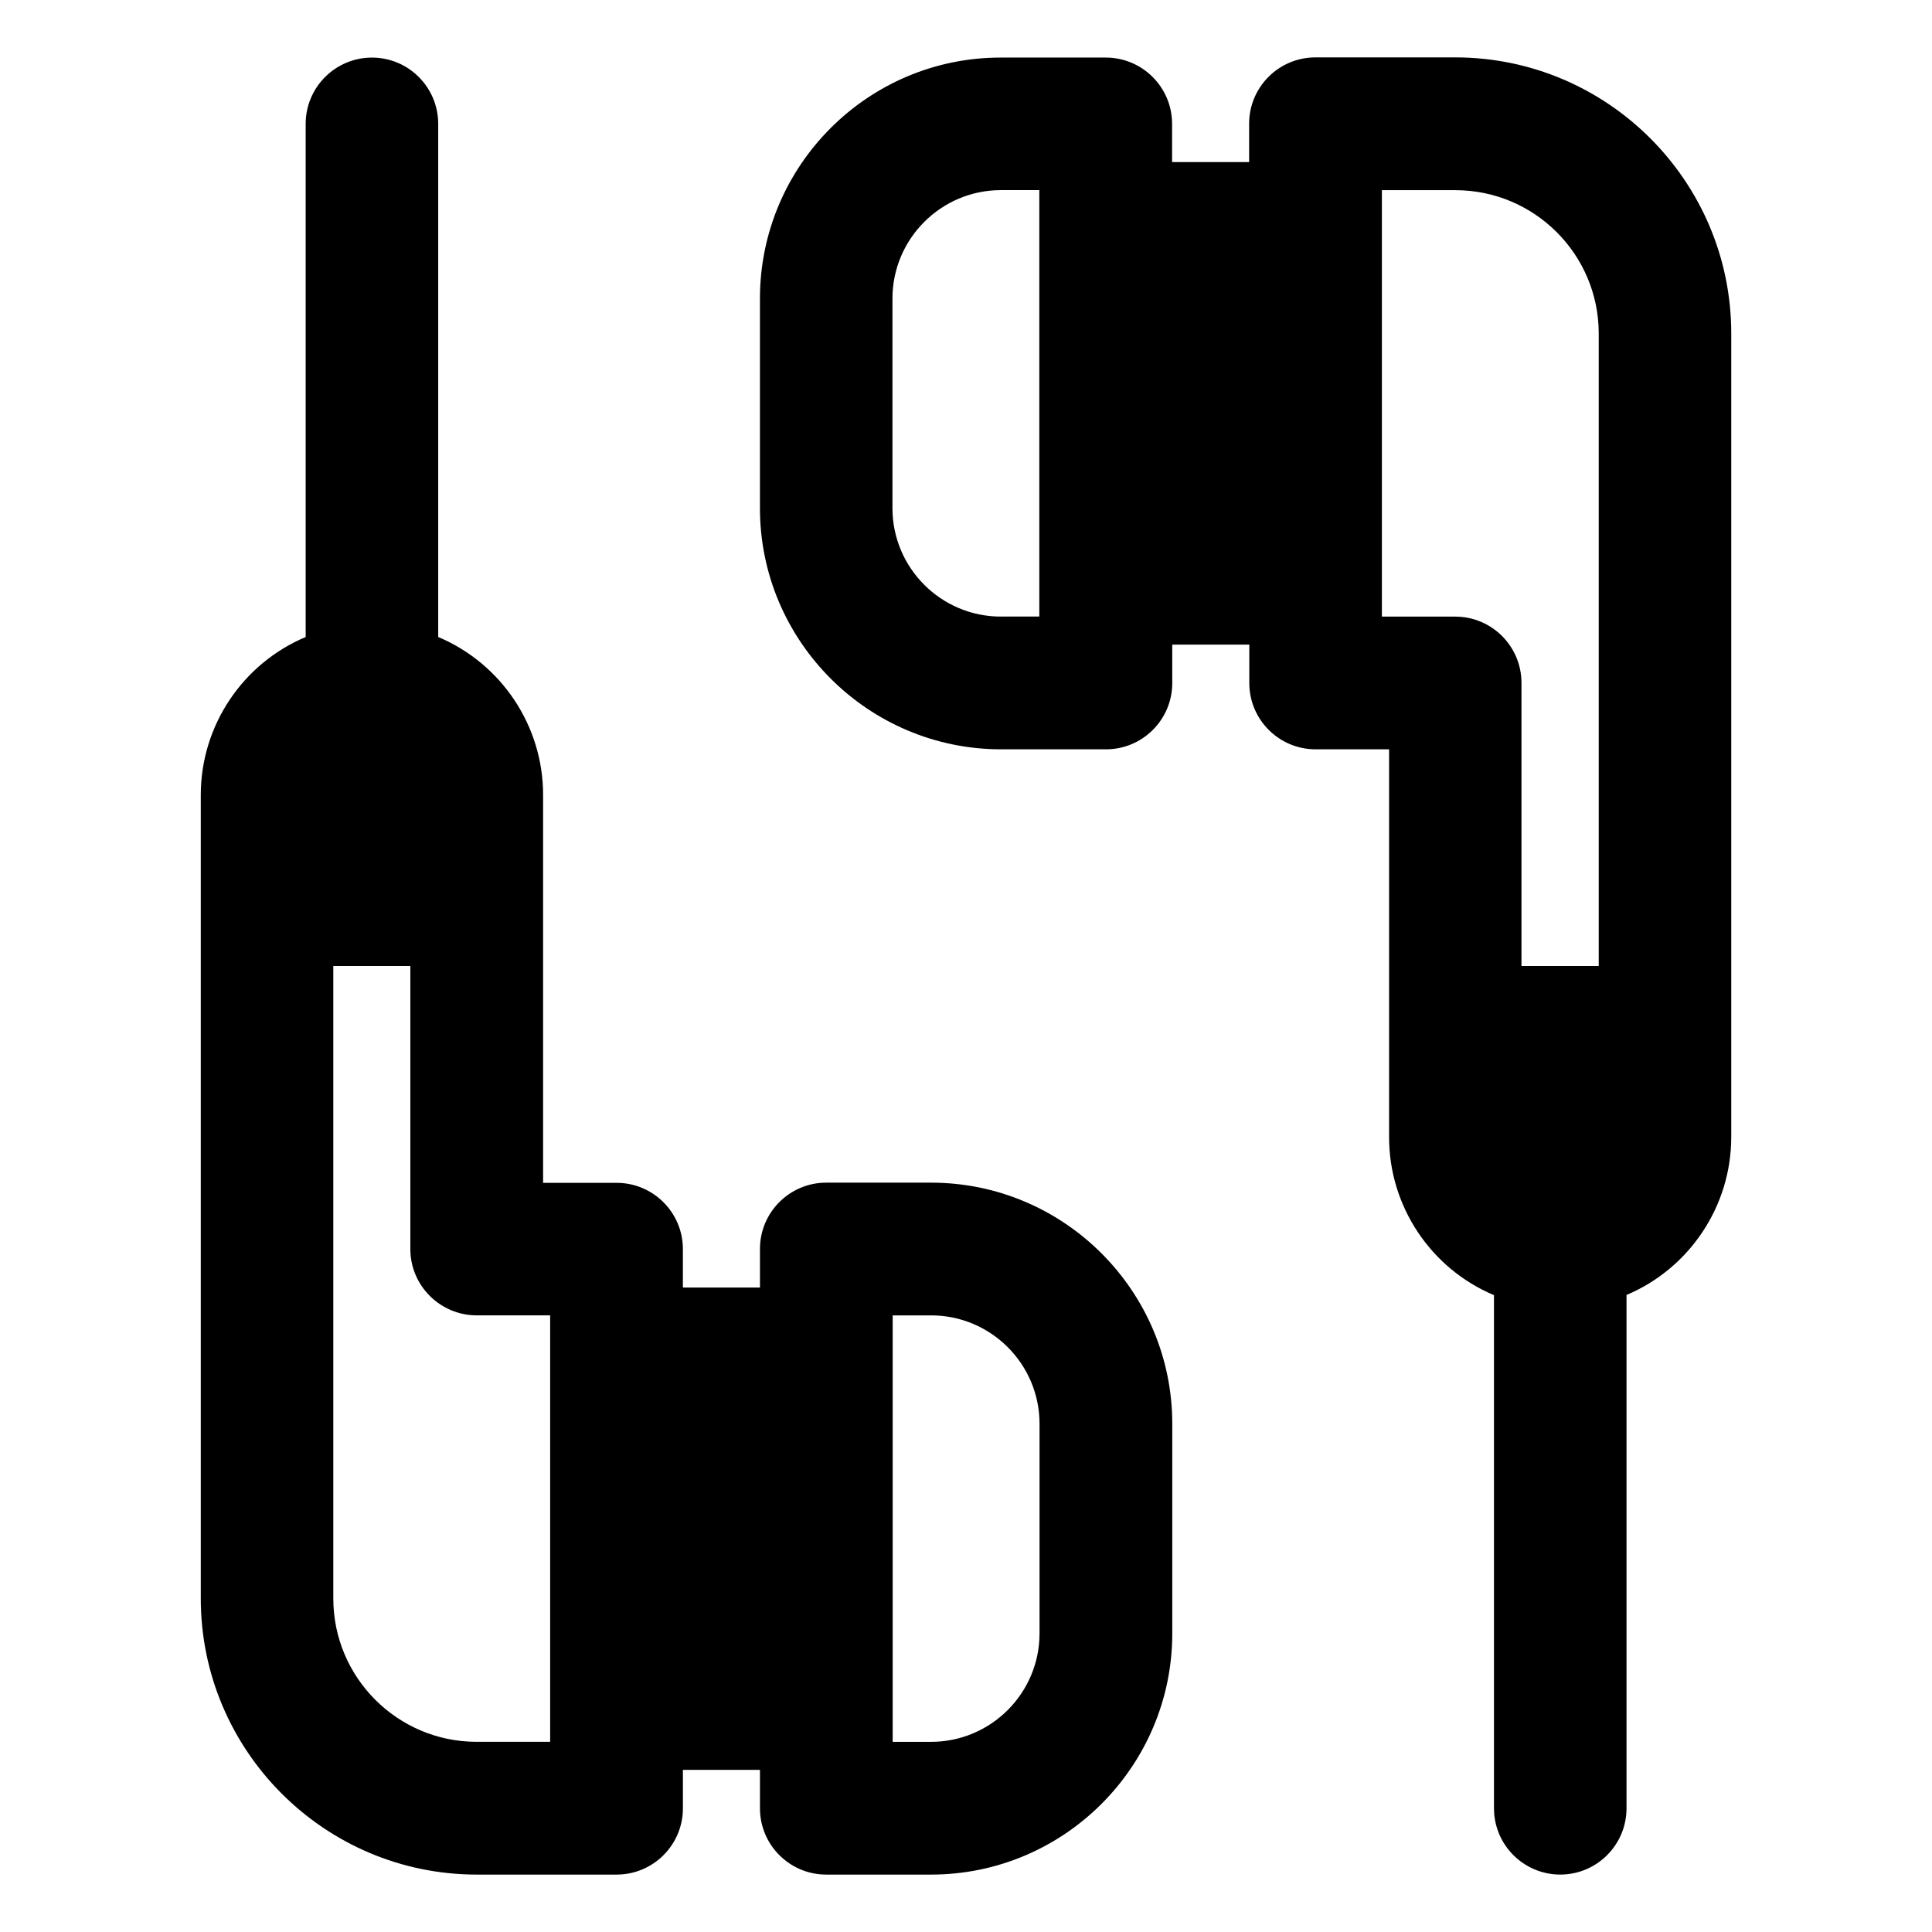
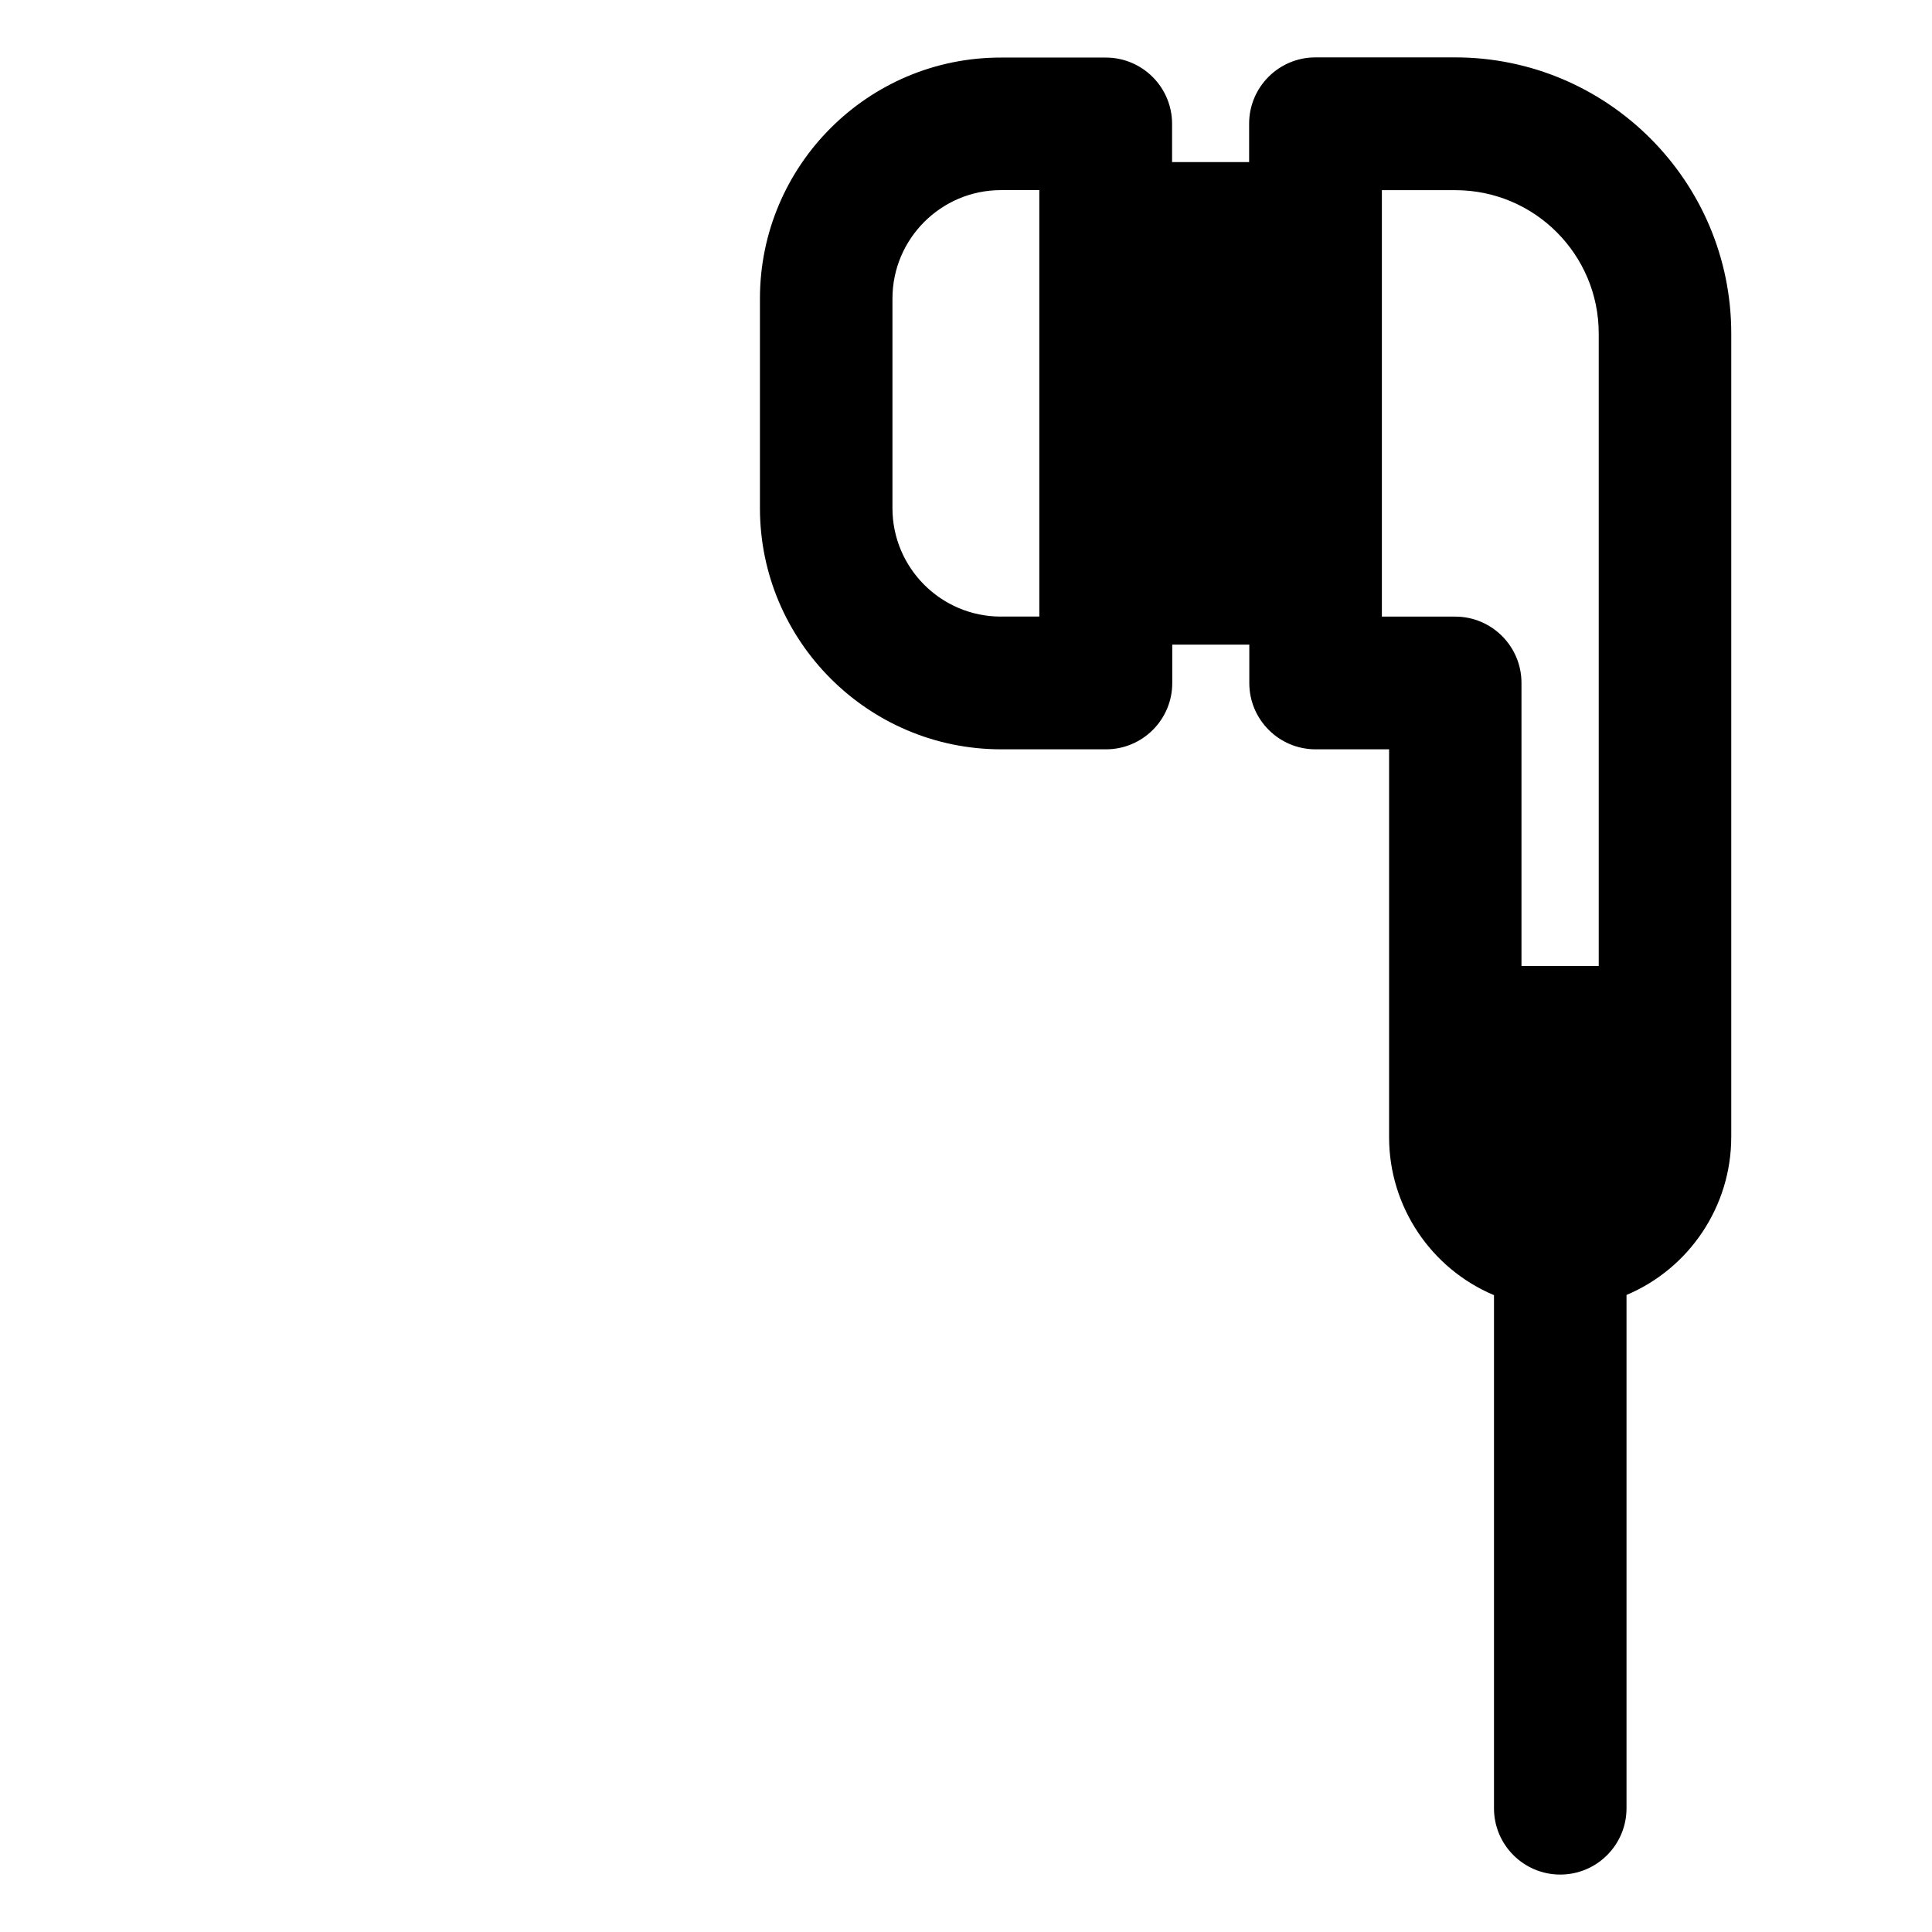
<svg xmlns="http://www.w3.org/2000/svg" fill="#000000" width="800px" height="800px" version="1.1" viewBox="144 144 512 512">
  <g>
-     <path d="m345.39 485.21h-20.418v-10.184c0-9.691-7.871-17.562-17.562-17.562h-19.484v-102.83c0-18.301-11.07-34.785-27.797-41.82v-135.99c0-9.691-7.871-17.562-17.562-17.562s-17.562 7.871-17.562 17.562v135.99c-16.727 7.035-27.797 23.52-27.797 41.82v212.99c0 40.344 32.816 73.16 73.16 73.16h37.047c9.691 0 17.562-7.871 17.562-17.562v-10.184h20.418v10.184c0 9.691 7.871 17.562 17.562 17.562h27.797c35.227 0 63.91-28.684 63.91-63.91v-55.547c0-35.227-28.684-63.91-63.91-63.91h-27.797c-9.691 0-17.562 7.871-17.562 17.562v10.234zm45.363 7.379c15.844 0 28.734 12.891 28.734 28.734v55.547c0 15.844-12.891 28.734-28.734 28.734h-10.184v-113.01h10.184zm-120.39 0h19.434v113.01h-19.484c-20.961 0-37.984-17.023-37.984-37.984v-167.62h20.418v75.031c0 9.691 7.922 17.562 17.613 17.562z" />
    <path d="m602.8 445.36v-212.99c0-40.344-32.816-73.16-73.16-73.16h-37.047c-9.691 0-17.562 7.871-17.562 17.562v10.184h-20.418v-10.137c0-9.691-7.871-17.562-17.562-17.562h-27.797c-35.227-0.051-63.863 28.633-63.863 63.863v55.547c0 35.227 28.684 63.91 63.91 63.91h27.797c9.691 0 17.562-7.871 17.562-17.562v-10.184h20.418v10.184c0 9.691 7.871 17.562 17.562 17.562h19.484v102.83c0 18.301 11.07 34.785 27.797 41.82v135.99c0 9.691 7.871 17.562 17.562 17.562s17.562-7.871 17.562-17.562v-136.04c16.68-7.035 27.75-23.52 27.75-41.82zm-35.176-45.359h-20.418v-75.031c0-9.691-7.871-17.562-17.562-17.562h-19.434v-113.01h19.484c20.961 0 37.984 17.023 37.984 37.984v167.62zm-158.38-92.598c-15.844 0-28.734-12.891-28.734-28.734v-55.547c0-15.844 12.891-28.734 28.734-28.734h10.184v113.01h-10.184z" />
  </g>
</svg>